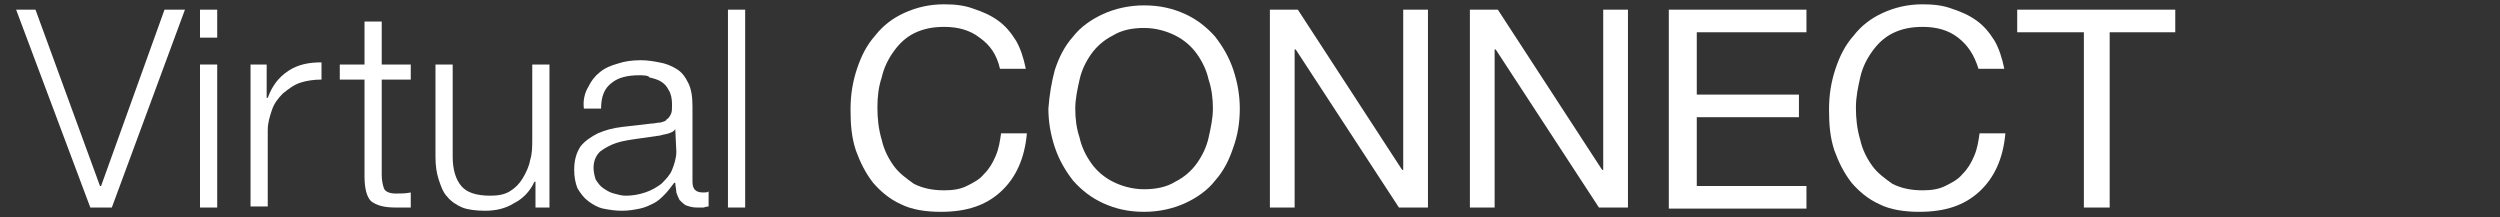
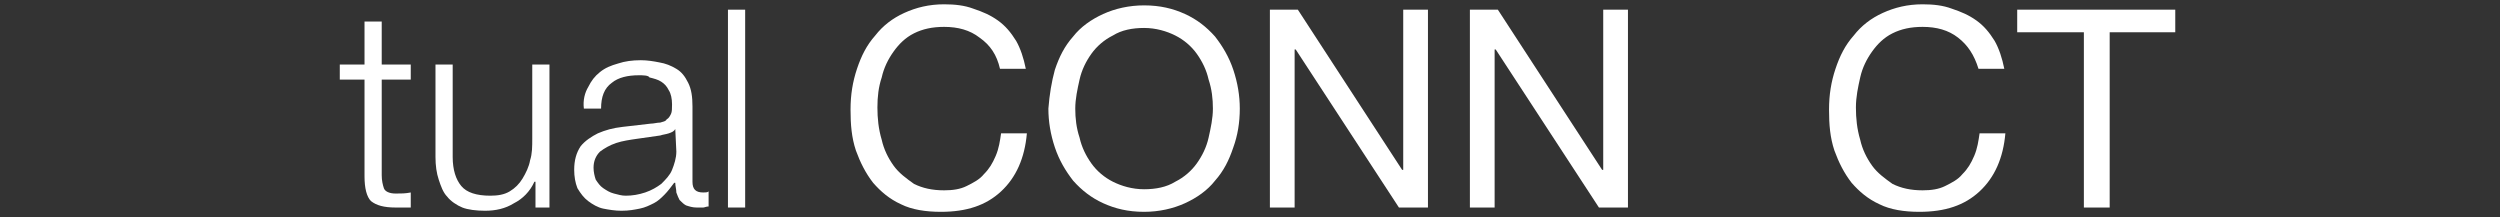
<svg xmlns="http://www.w3.org/2000/svg" version="1.1" id="Layer_1" x="0px" y="0px" viewBox="0 0 232.5 20.2" style="enable-background:new 0 0 232.5 20.2;" xml:space="preserve">
  <rect x="0" y="0" width="232.5" height="20.2" fill="#333333" stroke="none" />
  <style type="text/css">
	.st0{fill:#FFFFFF;}
</style>
  <g>
-     <path class="st0" d="M3.3,0.9l6,16.4h0.1l5.9-16.4h1.9l-6.8,18.4h-2L1.5,0.9H3.3z" />
-     <path class="st0" d="M20.2,0.9v2.6h-1.6V0.9H20.2z M20.2,6v13.3h-1.6V6H20.2z" />
-     <path class="st0" d="M24.8,6v3.1h0.1c0.4-1.1,1-1.9,1.9-2.5c0.9-0.6,1.9-0.8,3.1-0.8v1.6c-0.7,0-1.4,0.1-2,0.3   c-0.6,0.2-1.1,0.6-1.6,1c-0.4,0.4-0.8,0.9-1,1.5c-0.2,0.6-0.4,1.2-0.4,1.9v7.1h-1.6V6H24.8z" />
    <path class="st0" d="M38.2,6v1.4h-2.7v8.9c0,0.5,0.1,0.9,0.2,1.2c0.1,0.3,0.5,0.5,1.1,0.5c0.5,0,0.9,0,1.4-0.1v1.4   c-0.2,0-0.5,0-0.7,0c-0.2,0-0.5,0-0.7,0c-1.1,0-1.8-0.2-2.3-0.6c-0.4-0.4-0.6-1.2-0.6-2.3V7.4h-2.3V6h2.3V2h1.6v4H38.2z" />
    <path class="st0" d="M49.8,19.3v-2.4h-0.1c-0.4,0.9-1.1,1.6-1.9,2c-0.8,0.5-1.7,0.7-2.7,0.7c-0.8,0-1.6-0.1-2.1-0.3s-1.1-0.6-1.4-1   c-0.4-0.4-0.6-1-0.8-1.6c-0.2-0.6-0.3-1.3-0.3-2.1V6h1.6v8.6c0,1.2,0.3,2.1,0.8,2.7c0.5,0.6,1.4,0.9,2.7,0.9c0.7,0,1.3-0.1,1.8-0.4   c0.5-0.3,0.9-0.7,1.2-1.2c0.3-0.5,0.6-1.1,0.7-1.7c0.2-0.6,0.2-1.3,0.2-2V6h1.6v13.3H49.8z" />
    <path class="st0" d="M54.7,8.1c0.3-0.6,0.6-1,1.1-1.4c0.5-0.4,1-0.6,1.7-0.8c0.6-0.2,1.3-0.3,2.1-0.3c0.6,0,1.2,0.1,1.7,0.2   c0.6,0.1,1.1,0.3,1.6,0.6c0.5,0.3,0.8,0.7,1.1,1.3c0.3,0.6,0.4,1.3,0.4,2.2v7c0,0.7,0.3,1,1,1c0.2,0,0.4,0,0.5-0.1v1.4   c-0.2,0-0.4,0.1-0.5,0.1c-0.1,0-0.3,0-0.6,0c-0.4,0-0.7-0.1-1-0.2c-0.2-0.1-0.4-0.3-0.6-0.5c-0.1-0.2-0.2-0.4-0.3-0.7   c0-0.3-0.1-0.6-0.1-0.9h-0.1c-0.3,0.4-0.6,0.8-0.9,1.1c-0.3,0.3-0.6,0.6-1,0.8c-0.4,0.2-0.8,0.4-1.3,0.5c-0.5,0.1-1,0.2-1.7,0.2   c-0.6,0-1.2-0.1-1.7-0.2c-0.5-0.1-1-0.4-1.4-0.7c-0.4-0.3-0.7-0.7-1-1.2c-0.2-0.5-0.3-1.1-0.3-1.7c0-0.9,0.2-1.6,0.6-2.2   c0.4-0.5,1-0.9,1.6-1.2c0.7-0.3,1.4-0.5,2.3-0.6c0.8-0.1,1.7-0.2,2.6-0.3c0.3,0,0.6-0.1,0.9-0.1c0.3-0.1,0.5-0.1,0.6-0.3   c0.2-0.1,0.3-0.3,0.4-0.5c0.1-0.2,0.1-0.5,0.1-0.9c0-0.5-0.1-1-0.3-1.3c-0.2-0.4-0.4-0.6-0.7-0.8c-0.3-0.2-0.7-0.3-1.1-0.4   C60.3,7,59.8,7,59.4,7c-1,0-1.9,0.2-2.5,0.7c-0.7,0.5-1,1.3-1,2.4h-1.6C54.2,9.3,54.4,8.6,54.7,8.1z M62.8,12   c-0.1,0.2-0.3,0.3-0.6,0.4c-0.3,0.1-0.5,0.1-0.8,0.2c-0.7,0.1-1.4,0.2-2.1,0.3c-0.7,0.1-1.4,0.2-2,0.4c-0.6,0.2-1.1,0.5-1.5,0.8   c-0.4,0.4-0.6,0.9-0.6,1.5c0,0.4,0.1,0.8,0.2,1.1c0.2,0.3,0.4,0.6,0.7,0.8c0.3,0.2,0.6,0.4,1,0.5c0.4,0.1,0.7,0.2,1.1,0.2   c0.6,0,1.2-0.1,1.8-0.3c0.6-0.2,1.1-0.5,1.5-0.8c0.4-0.4,0.8-0.8,1-1.3c0.2-0.5,0.4-1.1,0.4-1.7L62.8,12L62.8,12z" />
    <path class="st0" d="M69.3,0.9v18.4h-1.6V0.9H69.3z" />
    <path class="st0" d="M91.1,3.5c-0.9-0.7-2-1-3.3-1c-1.1,0-2,0.2-2.8,0.6c-0.8,0.4-1.4,1-1.9,1.7c-0.5,0.7-0.9,1.5-1.1,2.4   C81.7,8.1,81.6,9,81.6,10c0,1,0.1,2,0.4,3c0.2,0.9,0.6,1.7,1.1,2.4c0.5,0.7,1.2,1.2,1.9,1.7c0.8,0.4,1.7,0.6,2.8,0.6   c0.8,0,1.5-0.1,2.1-0.4c0.6-0.3,1.2-0.6,1.6-1.1c0.5-0.5,0.8-1,1.1-1.7c0.3-0.7,0.4-1.4,0.5-2.1h2.4c-0.2,2.3-1,4.1-2.4,5.4   c-1.4,1.3-3.2,1.9-5.6,1.9c-1.4,0-2.7-0.2-3.7-0.7c-1.1-0.5-1.9-1.2-2.6-2c-0.7-0.9-1.2-1.9-1.6-3c-0.4-1.2-0.5-2.4-0.5-3.8   s0.2-2.6,0.6-3.8c0.4-1.2,0.9-2.2,1.7-3.1c0.7-0.9,1.6-1.6,2.7-2.1c1.1-0.5,2.3-0.8,3.7-0.8c1,0,1.9,0.1,2.7,0.4   c0.9,0.3,1.6,0.6,2.3,1.1c0.7,0.5,1.2,1.1,1.7,1.9c0.4,0.7,0.7,1.6,0.9,2.6H93C92.7,5.1,92.1,4.2,91.1,3.5z" />
    <path class="st0" d="M98.1,6.5c0.4-1.2,0.9-2.2,1.7-3.1c0.7-0.9,1.7-1.6,2.8-2.1c1.1-0.5,2.4-0.8,3.8-0.8c1.5,0,2.7,0.3,3.8,0.8   c1.1,0.5,2,1.2,2.8,2.1c0.7,0.9,1.3,1.9,1.7,3.1c0.4,1.2,0.6,2.4,0.6,3.6c0,1.3-0.2,2.5-0.6,3.6c-0.4,1.2-0.9,2.2-1.7,3.1   c-0.7,0.9-1.7,1.6-2.8,2.1c-1.1,0.5-2.4,0.8-3.8,0.8c-1.5,0-2.7-0.3-3.8-0.8c-1.1-0.5-2-1.2-2.8-2.1c-0.7-0.9-1.3-1.9-1.7-3.1   c-0.4-1.2-0.6-2.4-0.6-3.6C97.6,8.8,97.8,7.6,98.1,6.5z M100.4,12.8c0.2,0.9,0.6,1.7,1.1,2.4c0.5,0.7,1.2,1.3,2,1.7   c0.8,0.4,1.8,0.7,2.9,0.7c1.1,0,2.1-0.2,2.9-0.7c0.8-0.4,1.5-1,2-1.7c0.5-0.7,0.9-1.5,1.1-2.4c0.2-0.9,0.4-1.8,0.4-2.7   c0-0.9-0.1-1.8-0.4-2.7c-0.2-0.9-0.6-1.7-1.1-2.4c-0.5-0.7-1.2-1.3-2-1.7c-0.8-0.4-1.8-0.7-2.9-0.7c-1.1,0-2.1,0.2-2.9,0.7   c-0.8,0.4-1.5,1-2,1.7c-0.5,0.7-0.9,1.5-1.1,2.4c-0.2,0.9-0.4,1.8-0.4,2.7C100,11,100.1,11.9,100.4,12.8z" />
    <path class="st0" d="M120.7,0.9l9.7,14.9h0.1V0.9h2.3v18.4h-2.7l-9.6-14.7h-0.1v14.7h-2.3V0.9H120.7z" />
    <path class="st0" d="M139.3,0.9l9.7,14.9h0.1V0.9h2.3v18.4h-2.7l-9.6-14.7H139v14.7h-2.3V0.9H139.3z" />
-     <path class="st0" d="M168,0.9V3h-10.2v5.8h9.5v2.1h-9.5v6.4H168v2.1h-12.8V0.9H168z" />
    <path class="st0" d="M182.1,3.5c-0.9-0.7-2-1-3.3-1c-1.1,0-2,0.2-2.8,0.6c-0.8,0.4-1.4,1-1.9,1.7s-0.9,1.5-1.1,2.4   c-0.2,0.9-0.4,1.8-0.4,2.8c0,1,0.1,2,0.4,3c0.2,0.9,0.6,1.7,1.1,2.4c0.5,0.7,1.2,1.2,1.9,1.7c0.8,0.4,1.7,0.6,2.8,0.6   c0.8,0,1.5-0.1,2.1-0.4c0.6-0.3,1.2-0.6,1.6-1.1c0.5-0.5,0.8-1,1.1-1.7c0.3-0.7,0.4-1.4,0.5-2.1h2.4c-0.2,2.3-1,4.1-2.4,5.4   c-1.4,1.3-3.2,1.9-5.6,1.9c-1.4,0-2.7-0.2-3.7-0.7c-1.1-0.5-1.9-1.2-2.6-2c-0.7-0.9-1.2-1.9-1.6-3c-0.4-1.2-0.5-2.4-0.5-3.8   s0.2-2.6,0.6-3.8c0.4-1.2,0.9-2.2,1.7-3.1c0.7-0.9,1.6-1.6,2.7-2.1c1.1-0.5,2.3-0.8,3.7-0.8c1,0,1.9,0.1,2.7,0.4   c0.9,0.3,1.6,0.6,2.3,1.1c0.7,0.5,1.2,1.1,1.7,1.9c0.4,0.7,0.7,1.6,0.9,2.6h-2.4C183.6,5.1,183,4.2,182.1,3.5z" />
    <path class="st0" d="M187.6,3V0.9h14.7V3h-6.1v16.3h-2.4V3H187.6z" />
  </g>
</svg>